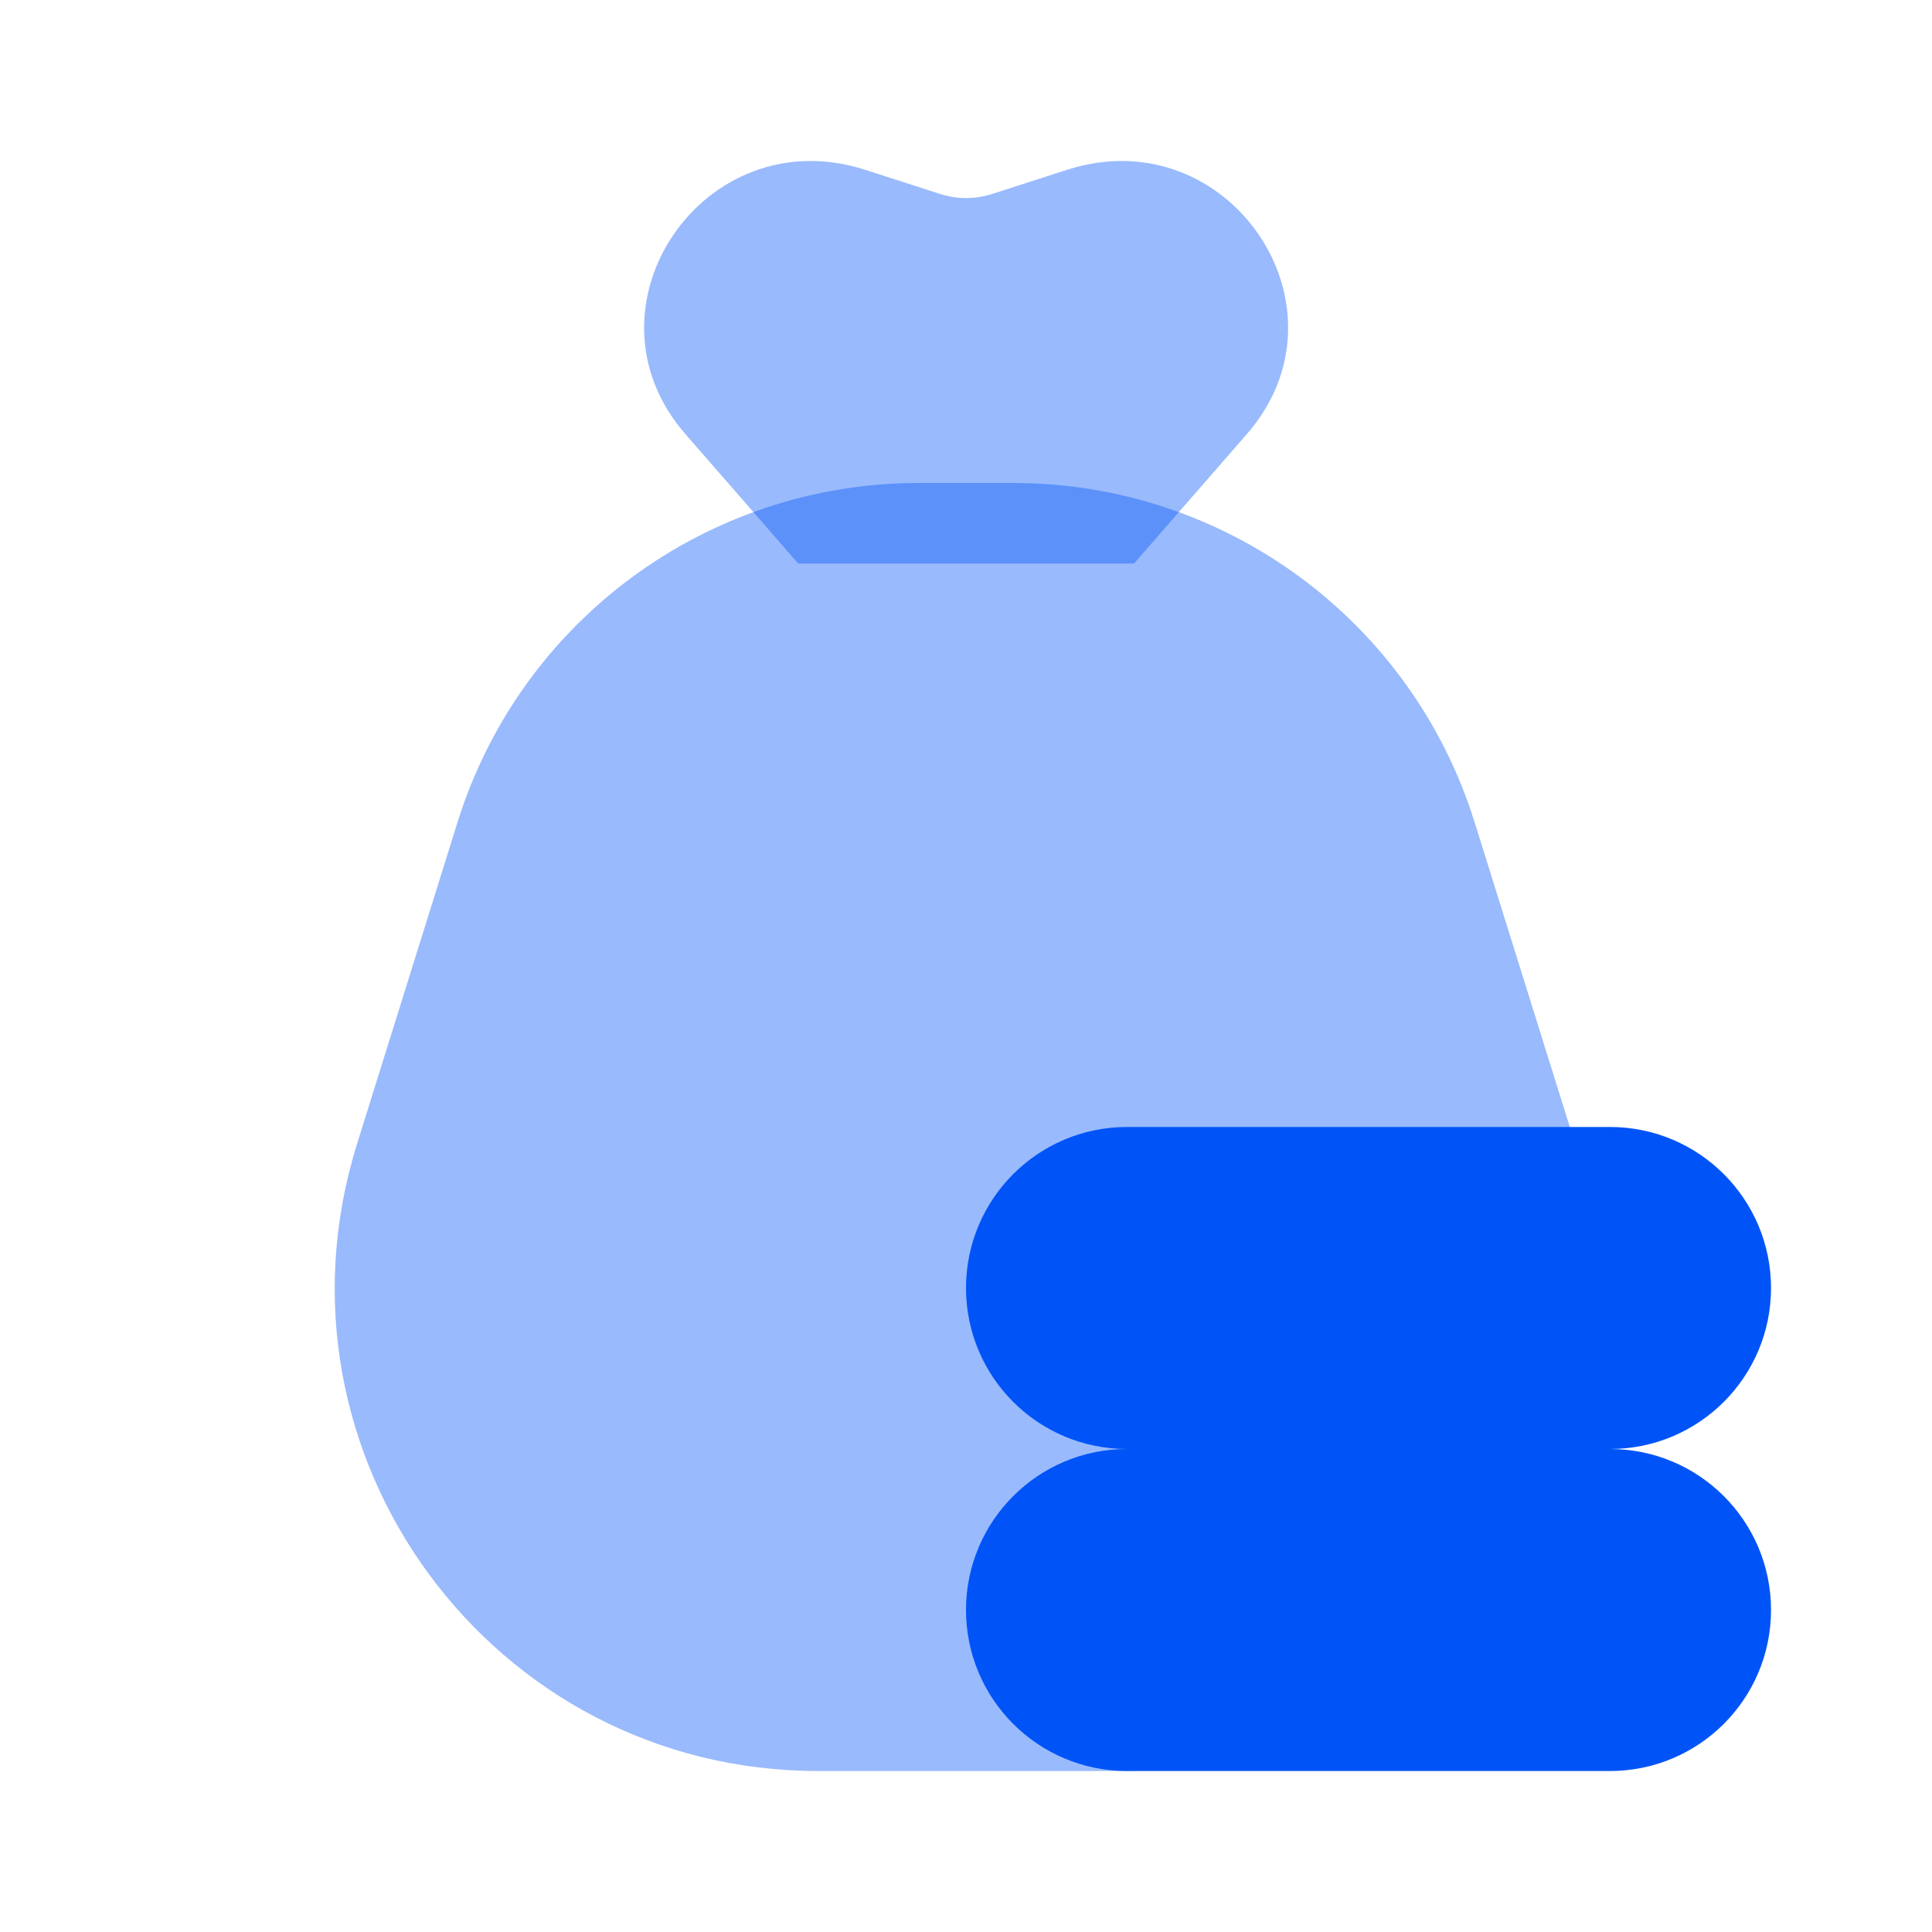
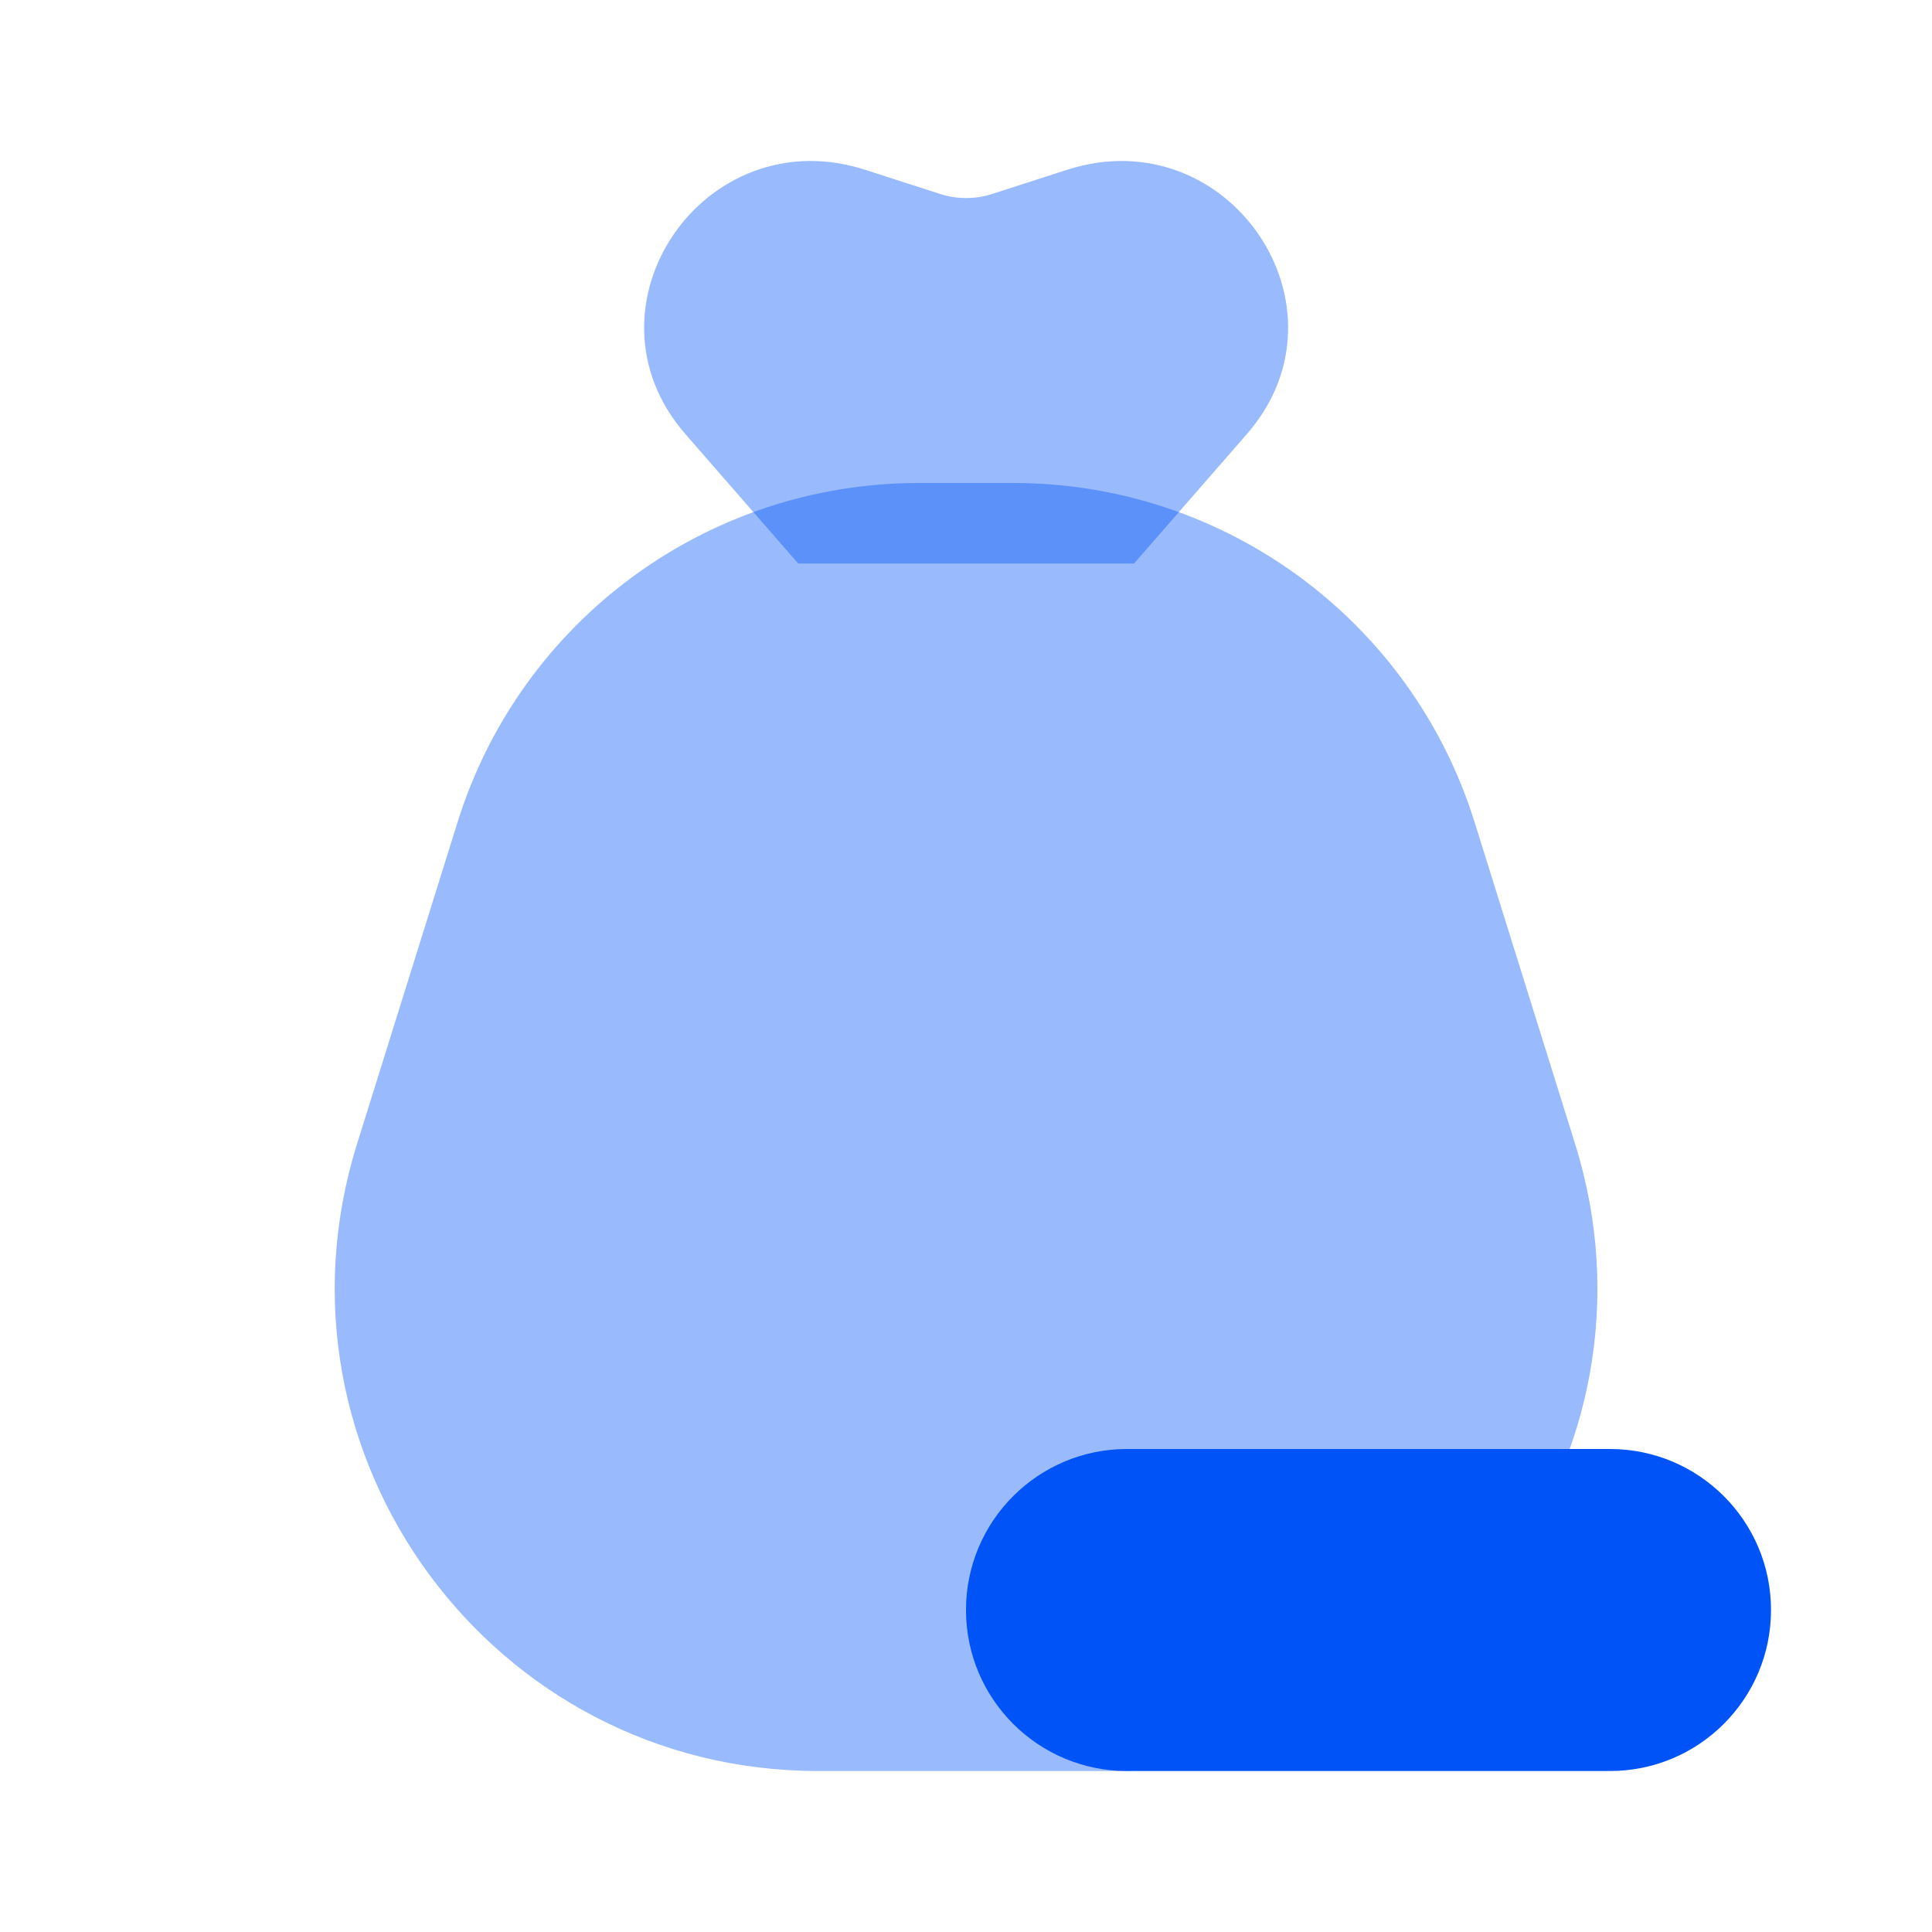
<svg xmlns="http://www.w3.org/2000/svg" width="40" height="40" viewBox="0 0 40 40" fill="none">
  <path opacity="0.4" d="M23.479 11.667L16.526 11.667L14.191 8.988C11.902 6.363 14.572 2.438 17.914 3.516L19.461 4.015C19.813 4.129 20.192 4.129 20.544 4.015L22.091 3.516C25.433 2.438 28.103 6.363 25.814 8.988L23.479 11.667Z" fill="#0054F7" />
  <path opacity="0.4" d="M9.475 17.017C10.78 12.842 14.646 10 19.02 10H20.983C25.357 10 29.223 12.842 30.528 17.017L32.611 23.684C34.623 30.123 29.813 36.667 23.066 36.667H16.937C10.19 36.667 5.38 30.123 7.392 23.684L9.475 17.017Z" fill="#0054F7" />
  <path d="M20 33.333C20 31.492 21.492 30 23.333 30H33.333C35.174 30 36.667 31.492 36.667 33.333C36.667 35.174 35.174 36.667 33.333 36.667H23.333C21.492 36.667 20 35.174 20 33.333Z" fill="#0054F7" />
-   <path d="M20 26.667C20 24.826 21.492 23.333 23.333 23.333H32.222H33.333C35.174 23.333 36.667 24.826 36.667 26.667C36.667 28.508 35.174 30 33.333 30H23.333C21.492 30 20 28.508 20 26.667Z" fill="#0054F7" />
</svg>